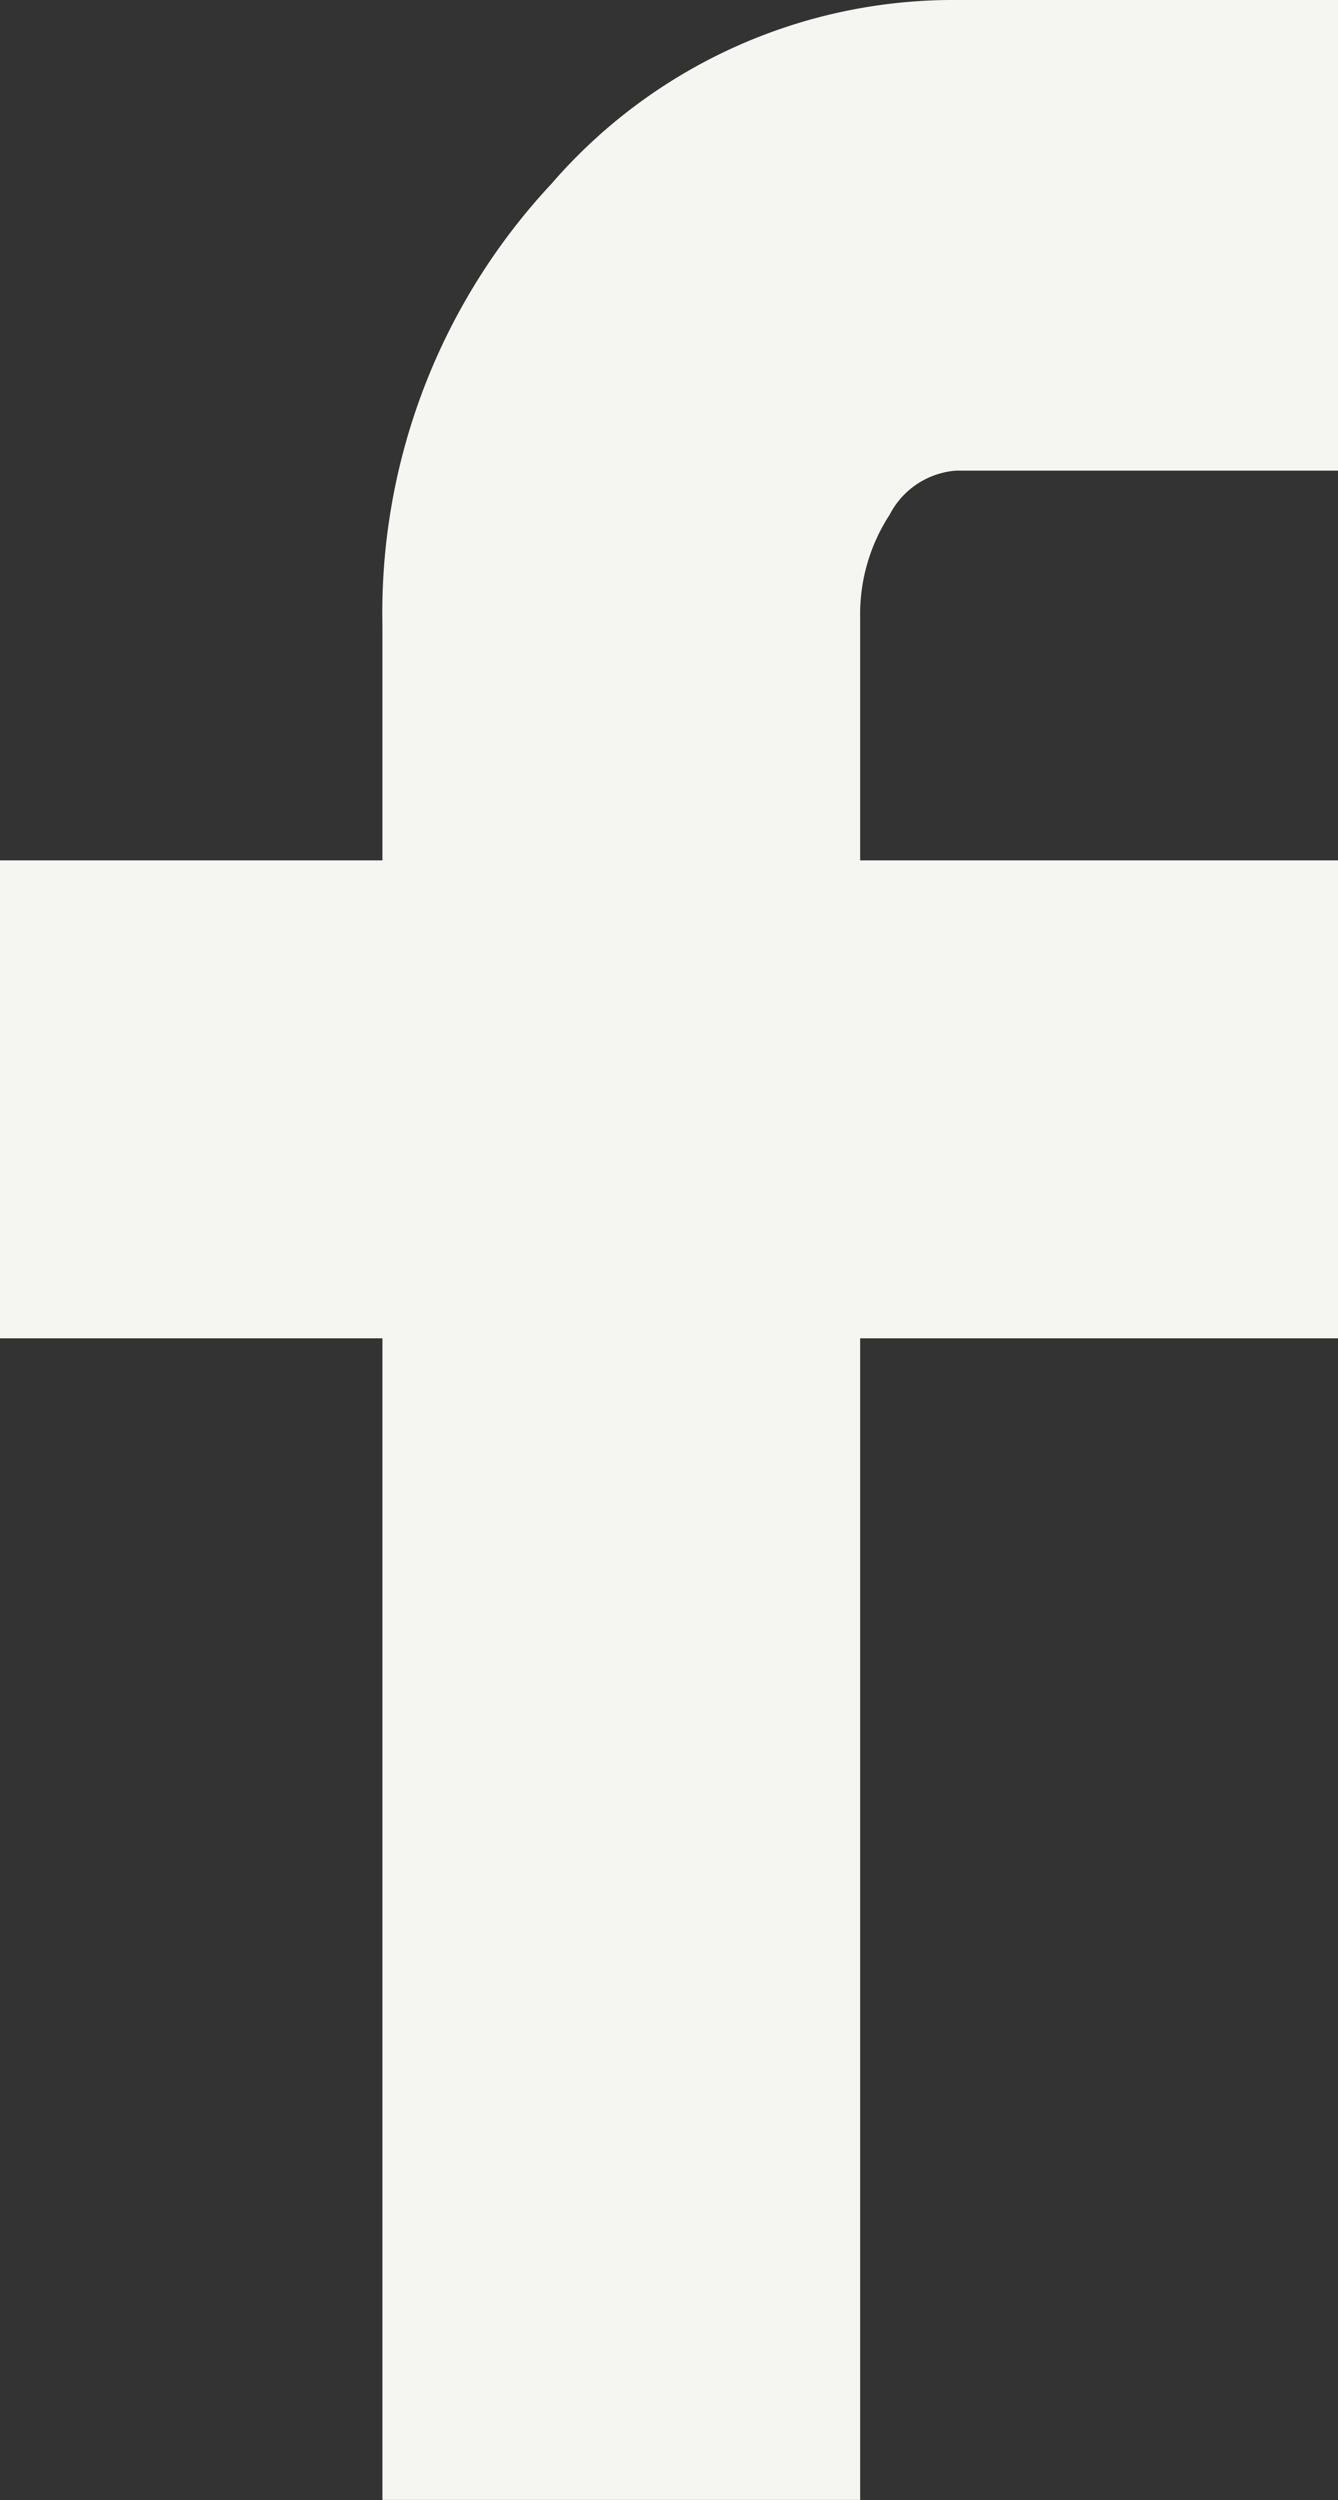
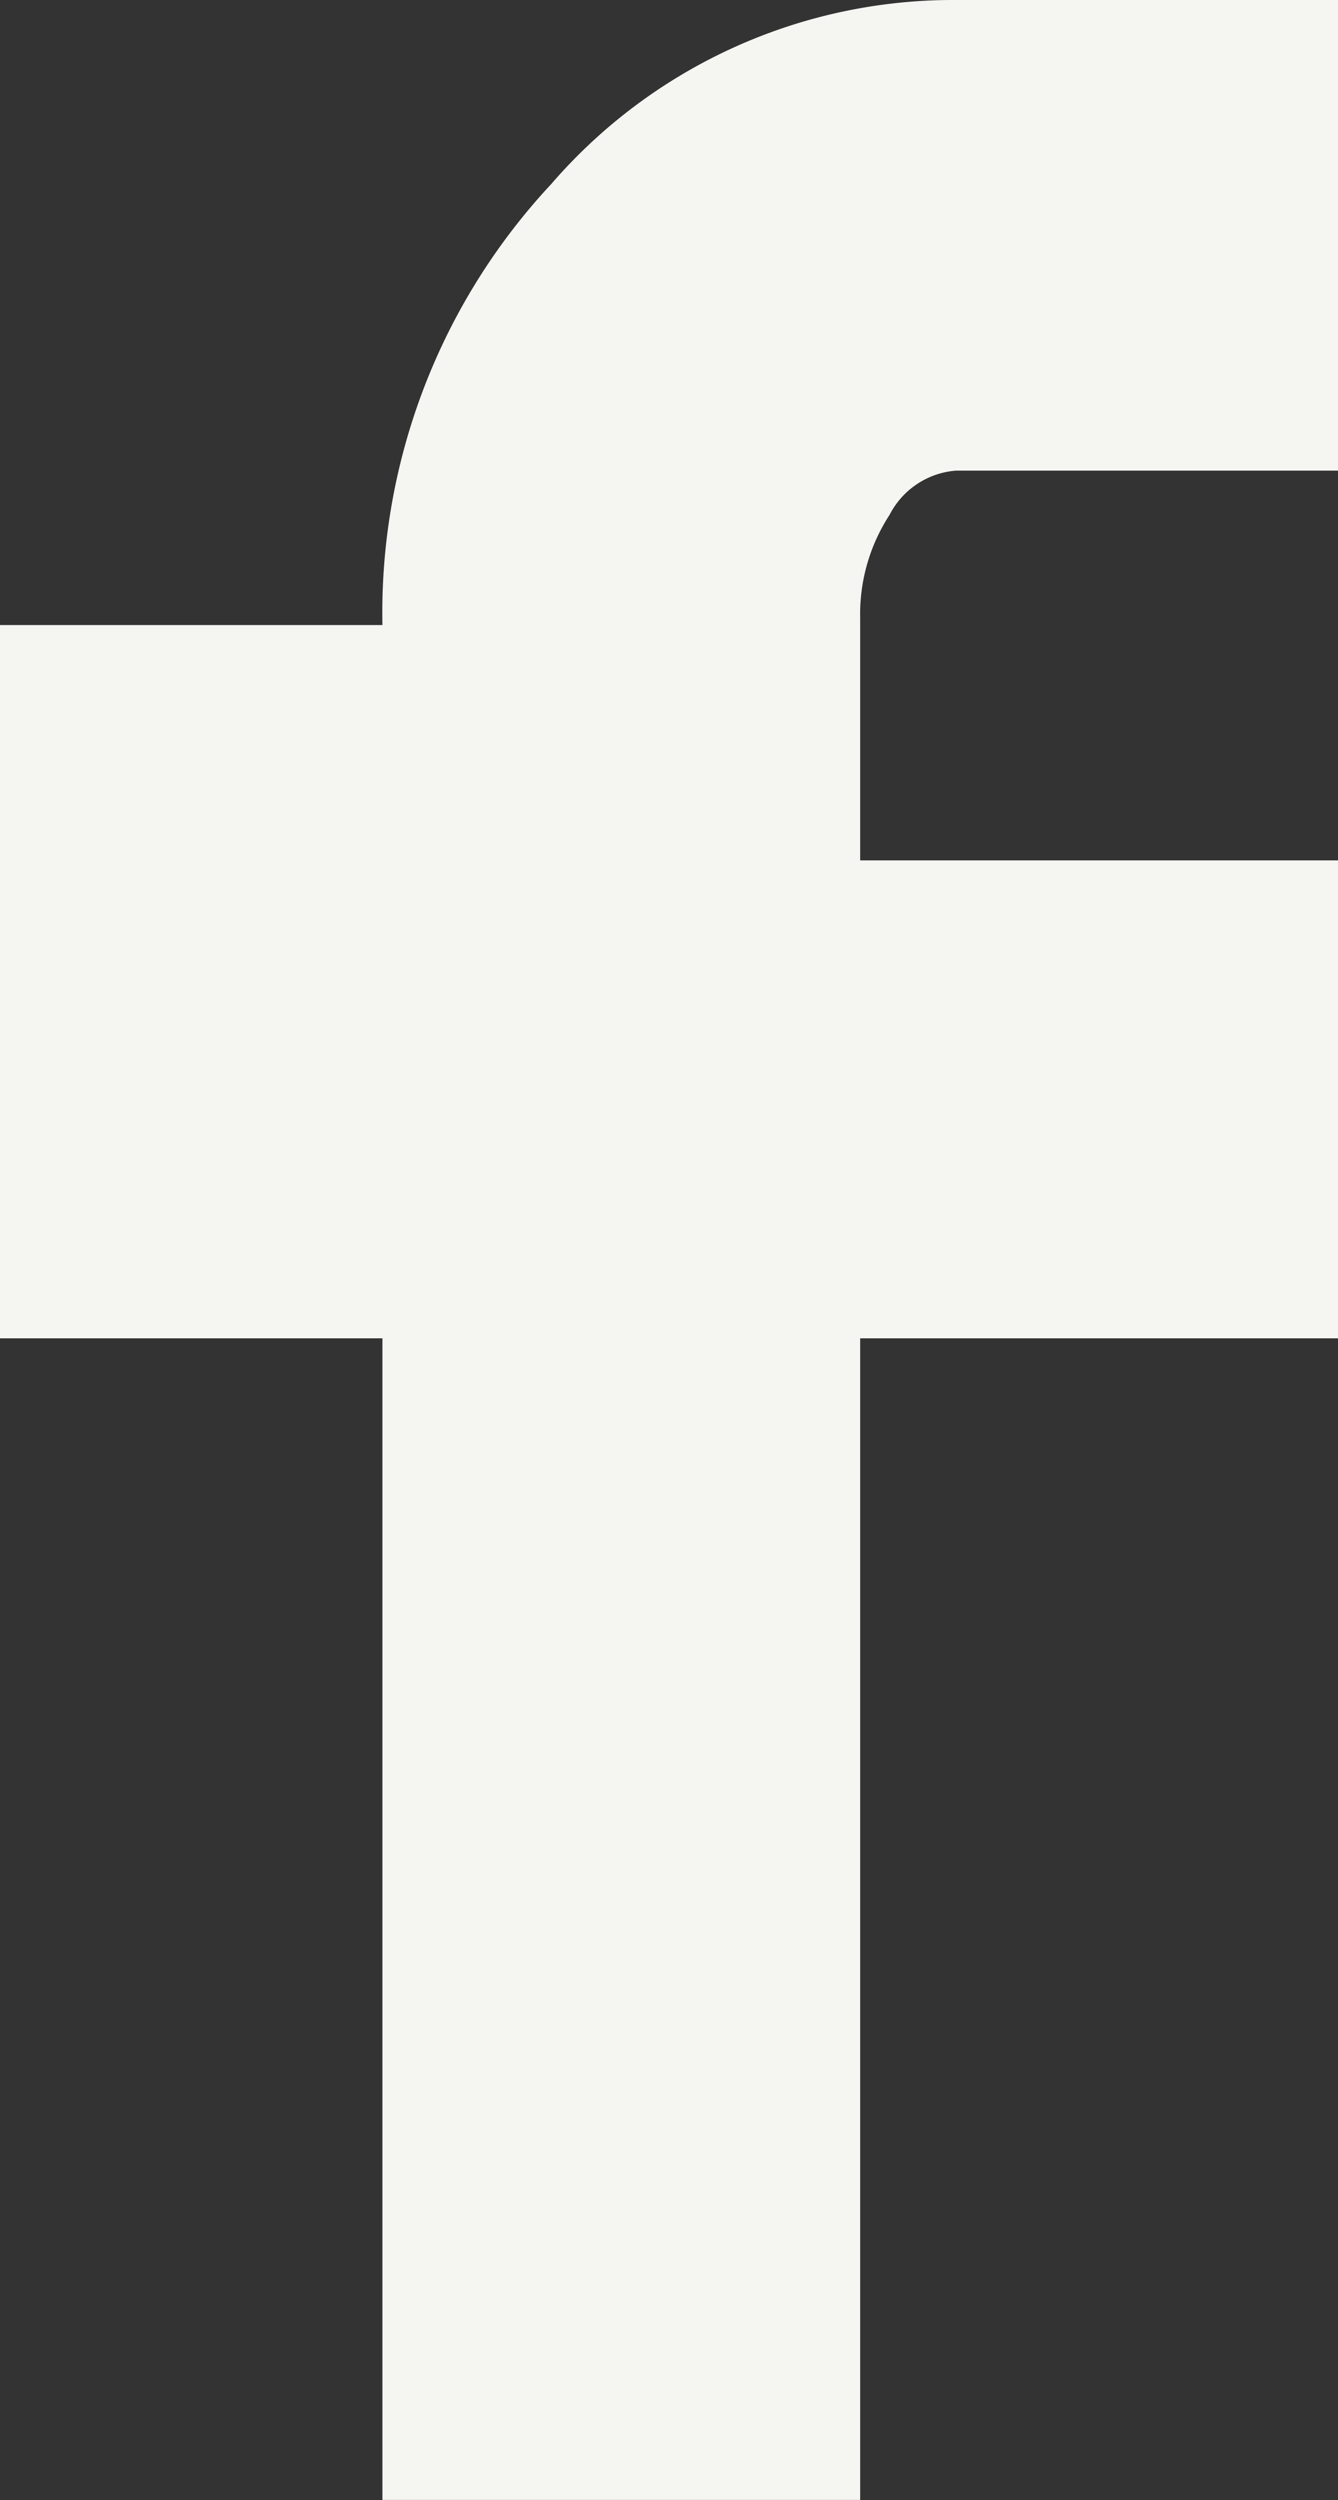
<svg xmlns="http://www.w3.org/2000/svg" width="13.365" height="24.967" viewBox="0 0 13.365 24.967">
  <rect x="0" y="0" width="13.365" height="24.967" fill="#333333" stroke="none" />
-   <path id="Path_630" data-name="Path 630" d="M452.328,553.015h3.82v11.6h4.772v-11.6h4.773v-4.773H460.92v-2.423a1.818,1.818,0,0,1,.294-1.028.816.816,0,0,1,.662-.441h3.817v-4.7h-3.817a5.305,5.305,0,0,0-4.04,1.836,6.276,6.276,0,0,0-1.688,4.406v2.35h-3.82Z" transform="translate(-452.328 -539.65)" fill="#f5f5f2" />
+   <path id="Path_630" data-name="Path 630" d="M452.328,553.015h3.82v11.6h4.772v-11.6h4.773v-4.773H460.92v-2.423a1.818,1.818,0,0,1,.294-1.028.816.816,0,0,1,.662-.441h3.817v-4.7h-3.817a5.305,5.305,0,0,0-4.04,1.836,6.276,6.276,0,0,0-1.688,4.406h-3.82Z" transform="translate(-452.328 -539.65)" fill="#f5f5f2" />
</svg>